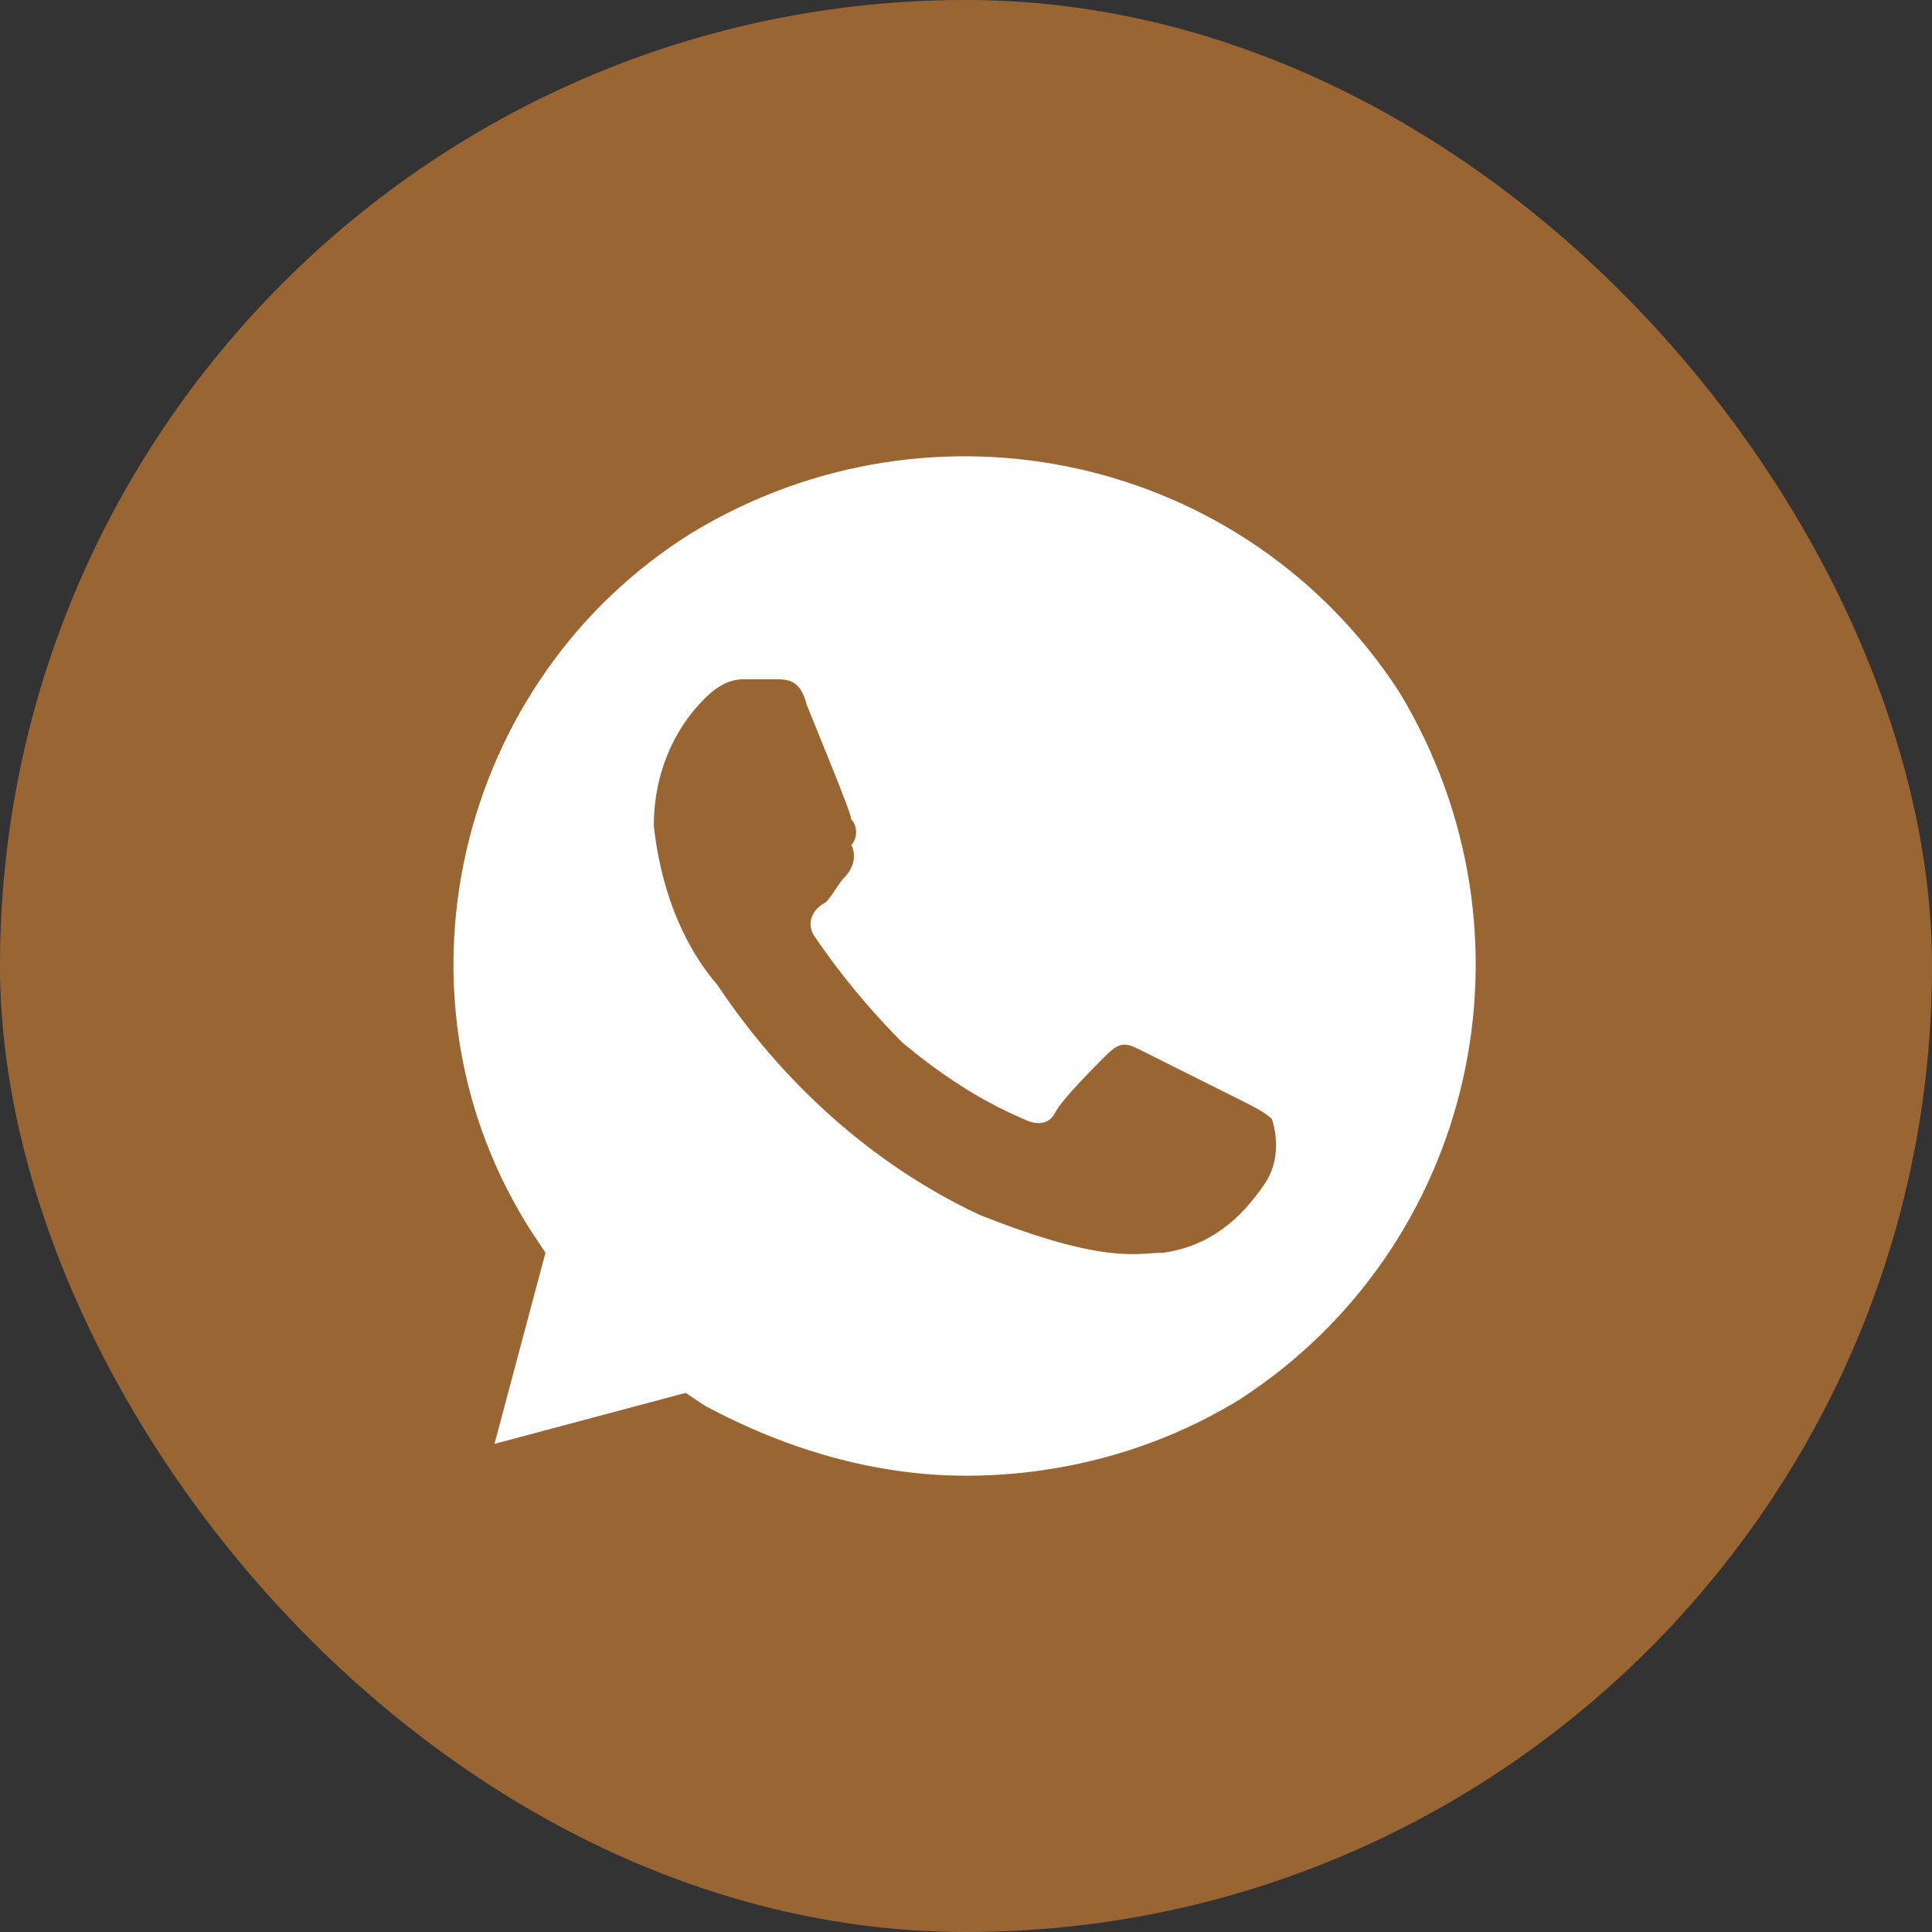
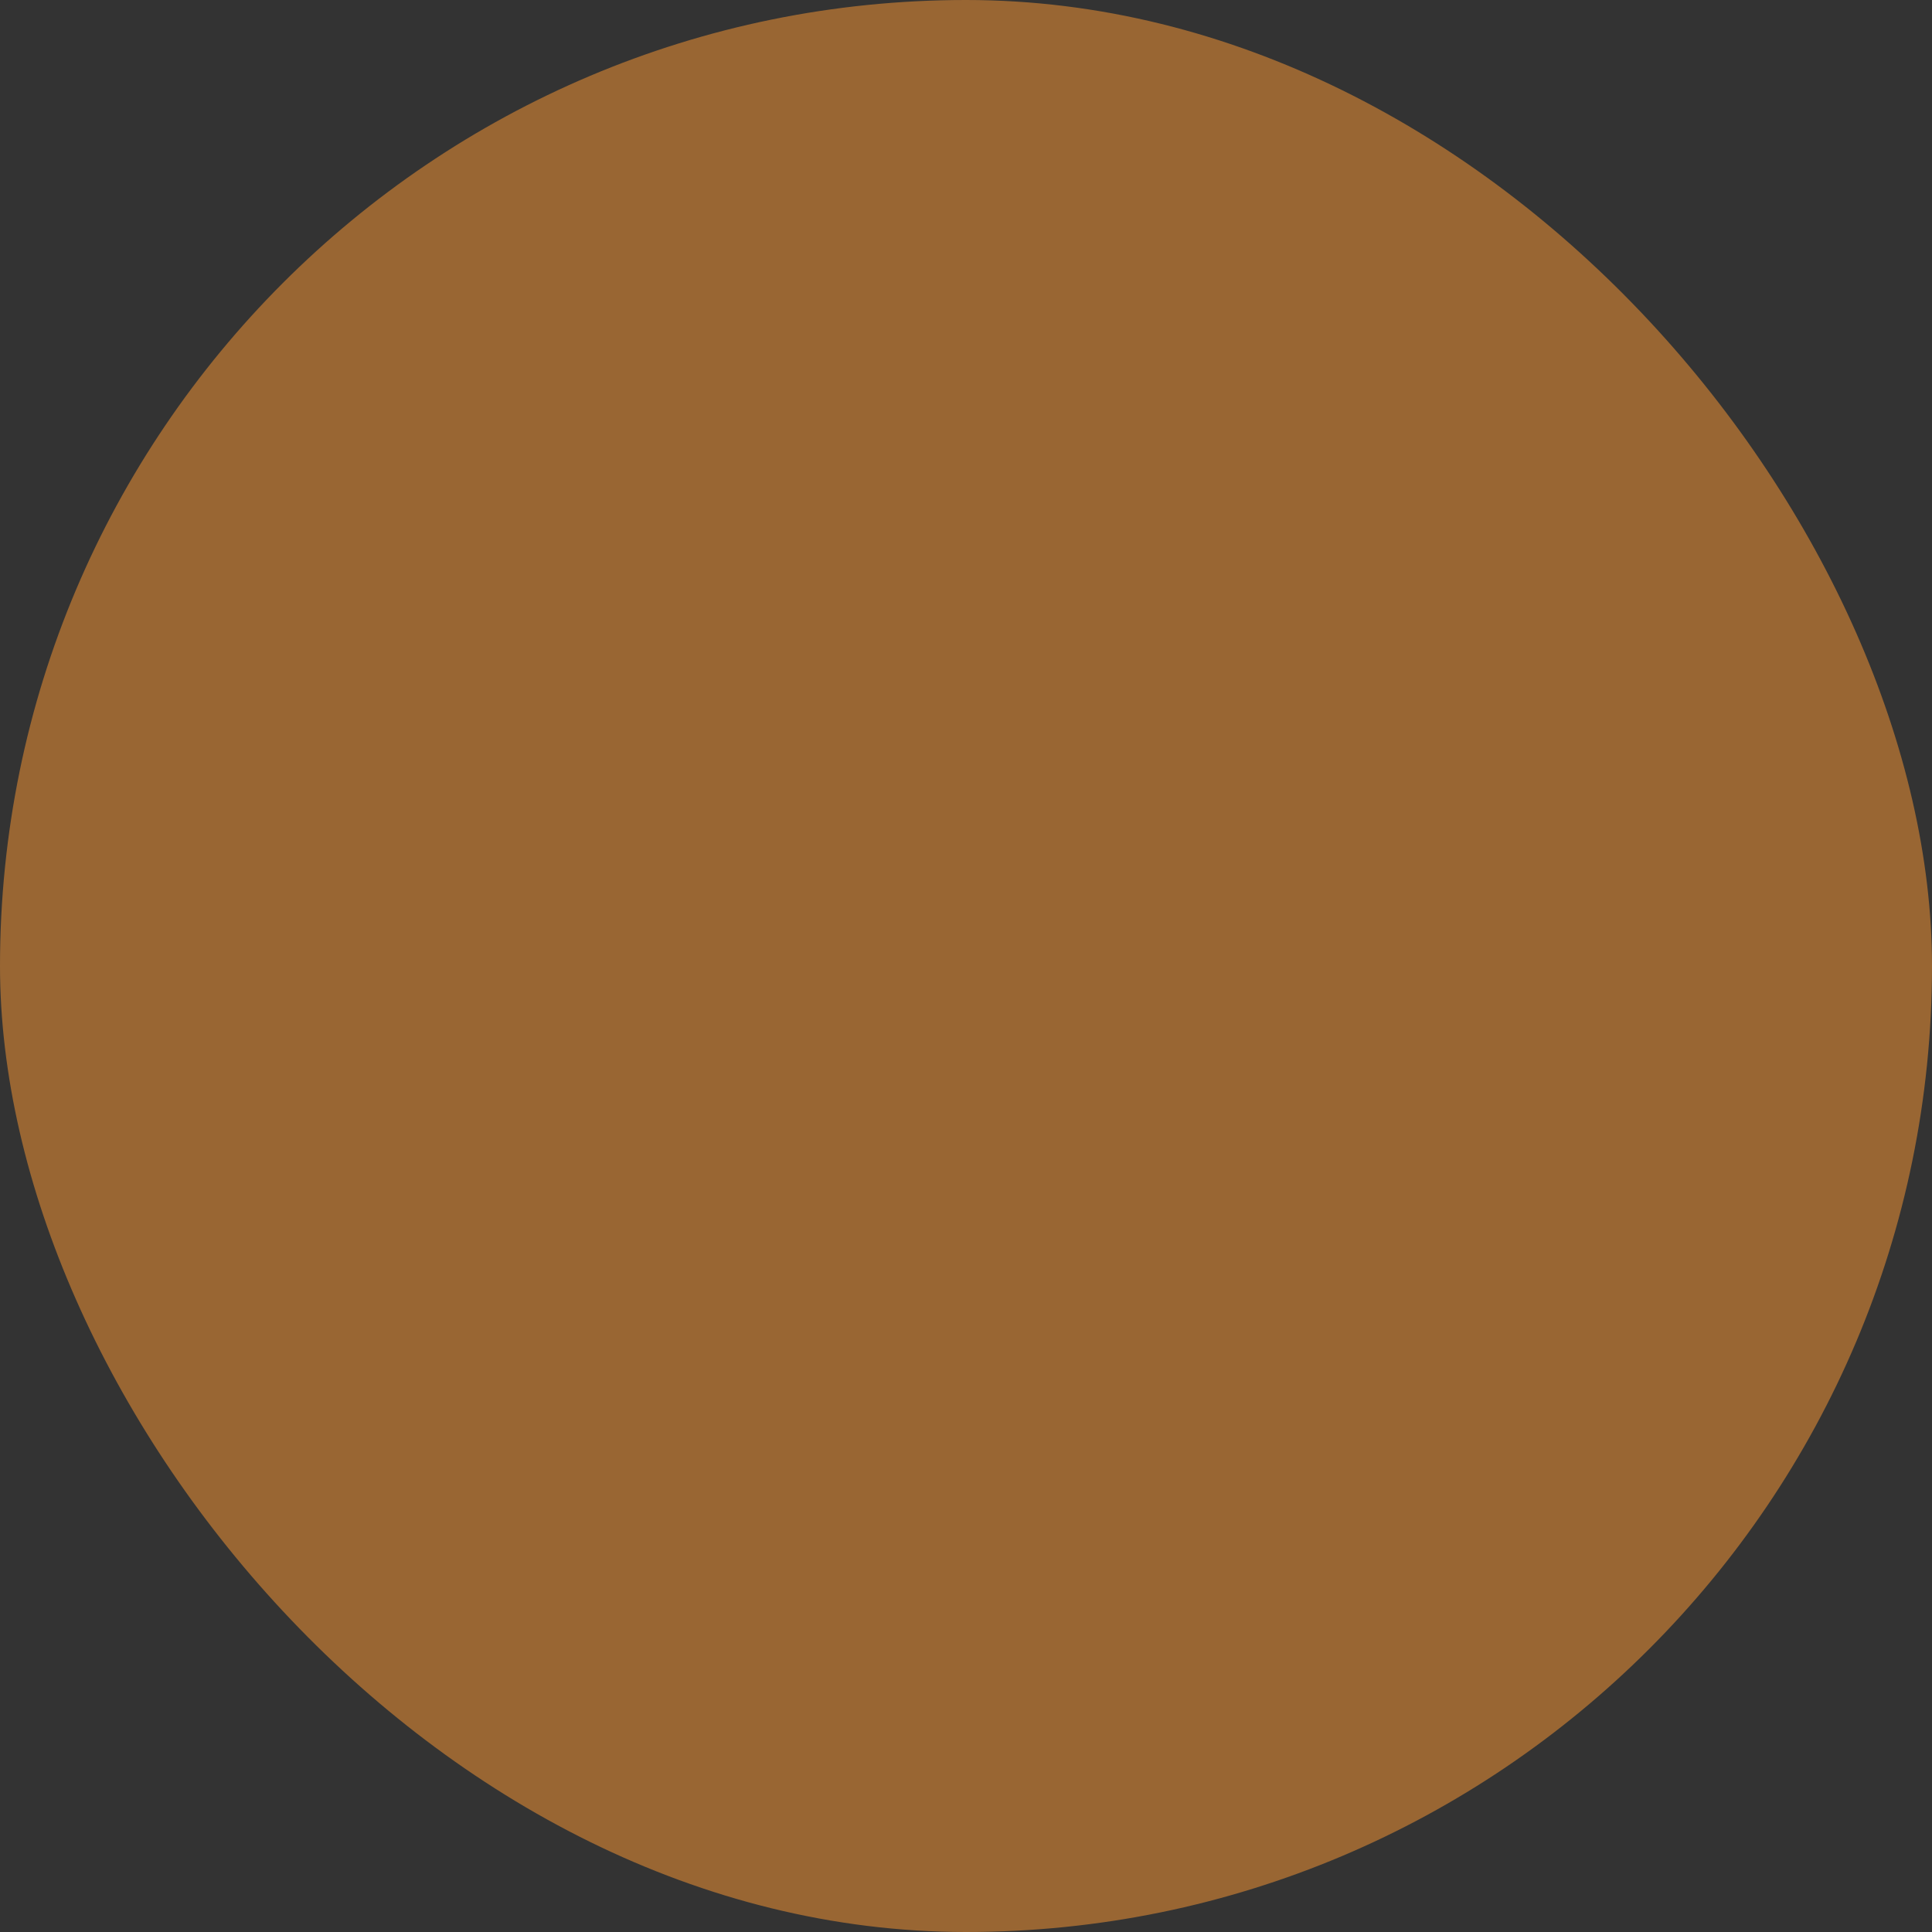
<svg xmlns="http://www.w3.org/2000/svg" width="47" height="47" viewBox="0 0 47 47" fill="none">
  <rect x="0" y="0" width="47" height="47" fill="#333333" stroke="none" />
  <rect width="47" height="47" rx="23.5" fill="#996633" />
-   <path d="M34.04 16.835C30.32 11.1 22.725 9.395 16.835 12.96C11.1 16.525 9.24 24.275 12.96 30.01L13.27 30.475L12.03 35.125L16.68 33.885L17.145 34.195C19.16 35.28 21.33 35.9 23.5 35.9C25.825 35.9 28.15 35.28 30.165 34.04C35.9 30.32 37.605 22.725 34.04 16.835ZM30.785 28.77C30.165 29.7 29.39 30.32 28.305 30.475C27.685 30.475 26.91 30.785 23.81 29.545C21.175 28.305 19.005 26.29 17.455 23.965C16.525 22.88 16.06 21.485 15.905 20.09C15.905 18.85 16.37 17.765 17.145 16.99C17.455 16.68 17.765 16.525 18.075 16.525H18.85C19.16 16.525 19.47 16.525 19.625 17.145C19.935 17.92 20.71 19.78 20.71 19.935C20.865 20.09 20.865 20.4 20.71 20.555C20.865 20.865 20.71 21.175 20.555 21.33C20.4 21.485 20.245 21.795 20.09 21.95C19.78 22.105 19.625 22.415 19.78 22.725C20.4 23.655 21.175 24.585 21.95 25.36C22.88 26.135 23.81 26.755 24.895 27.22C25.205 27.375 25.515 27.375 25.67 27.065C25.825 26.755 26.6 25.98 26.91 25.67C27.22 25.36 27.375 25.36 27.685 25.515L30.165 26.755C30.475 26.91 30.785 27.065 30.94 27.22C31.095 27.685 31.095 28.305 30.785 28.77Z" fill="white" />
</svg>